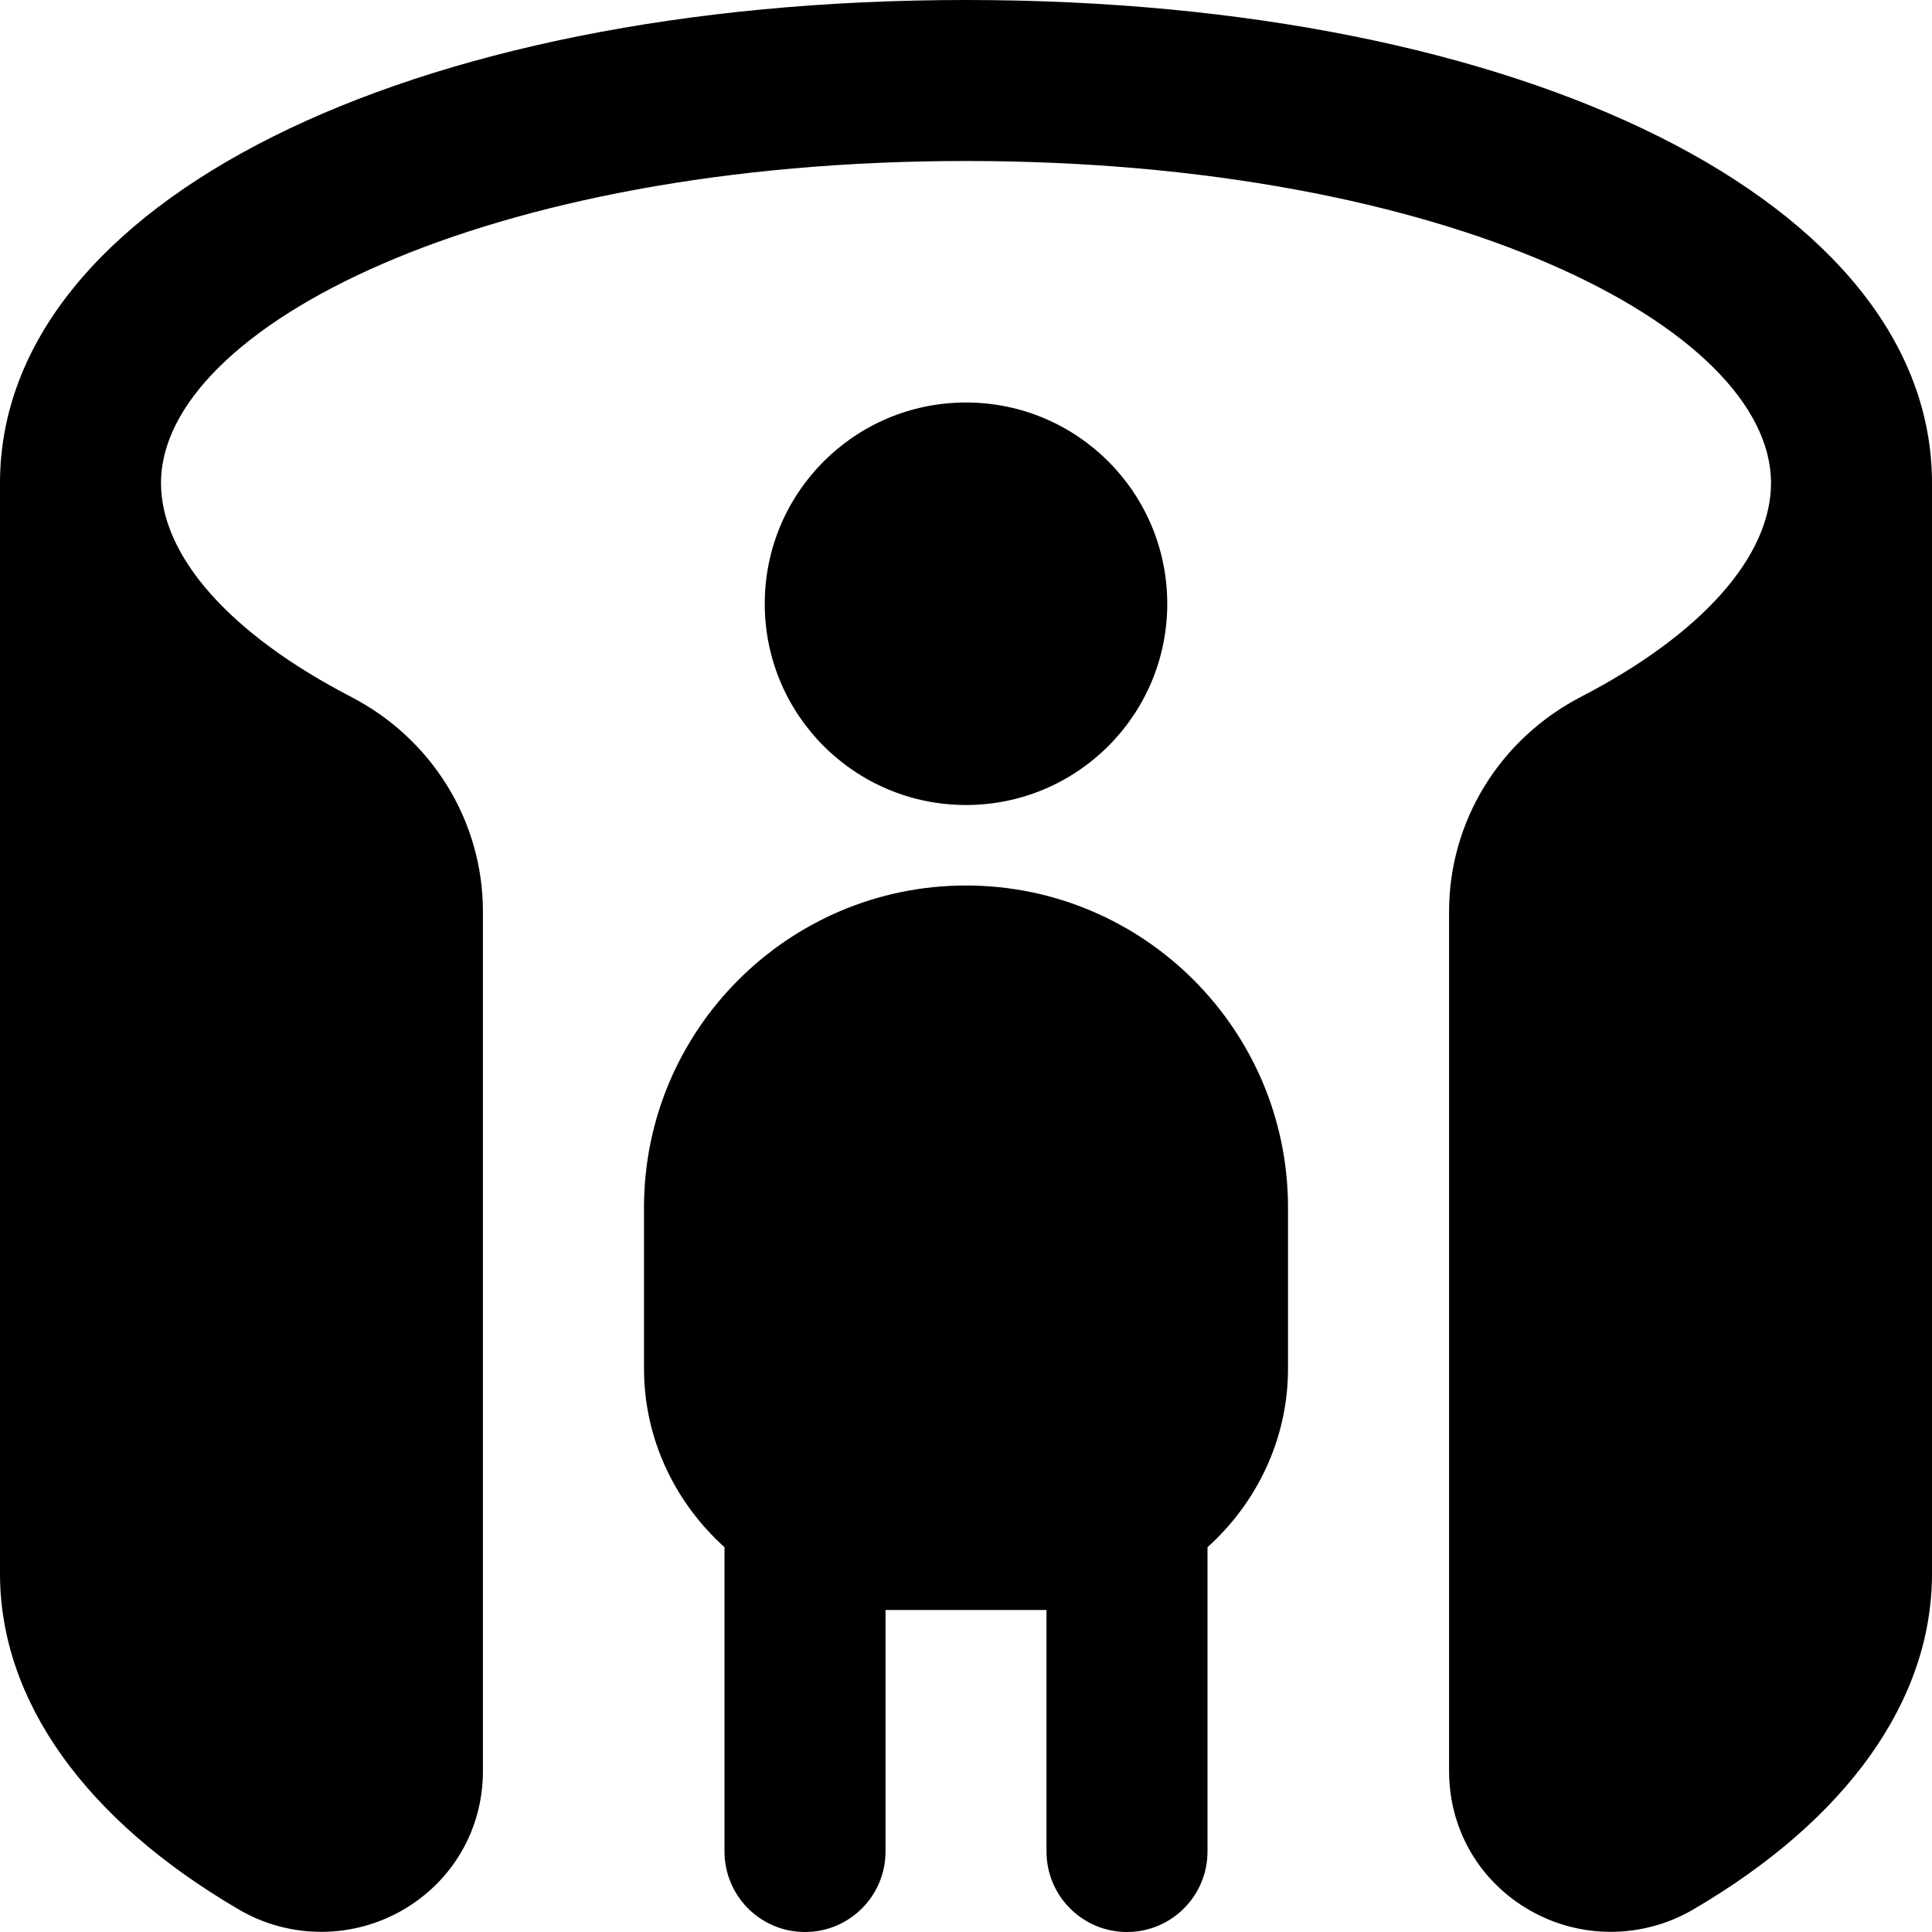
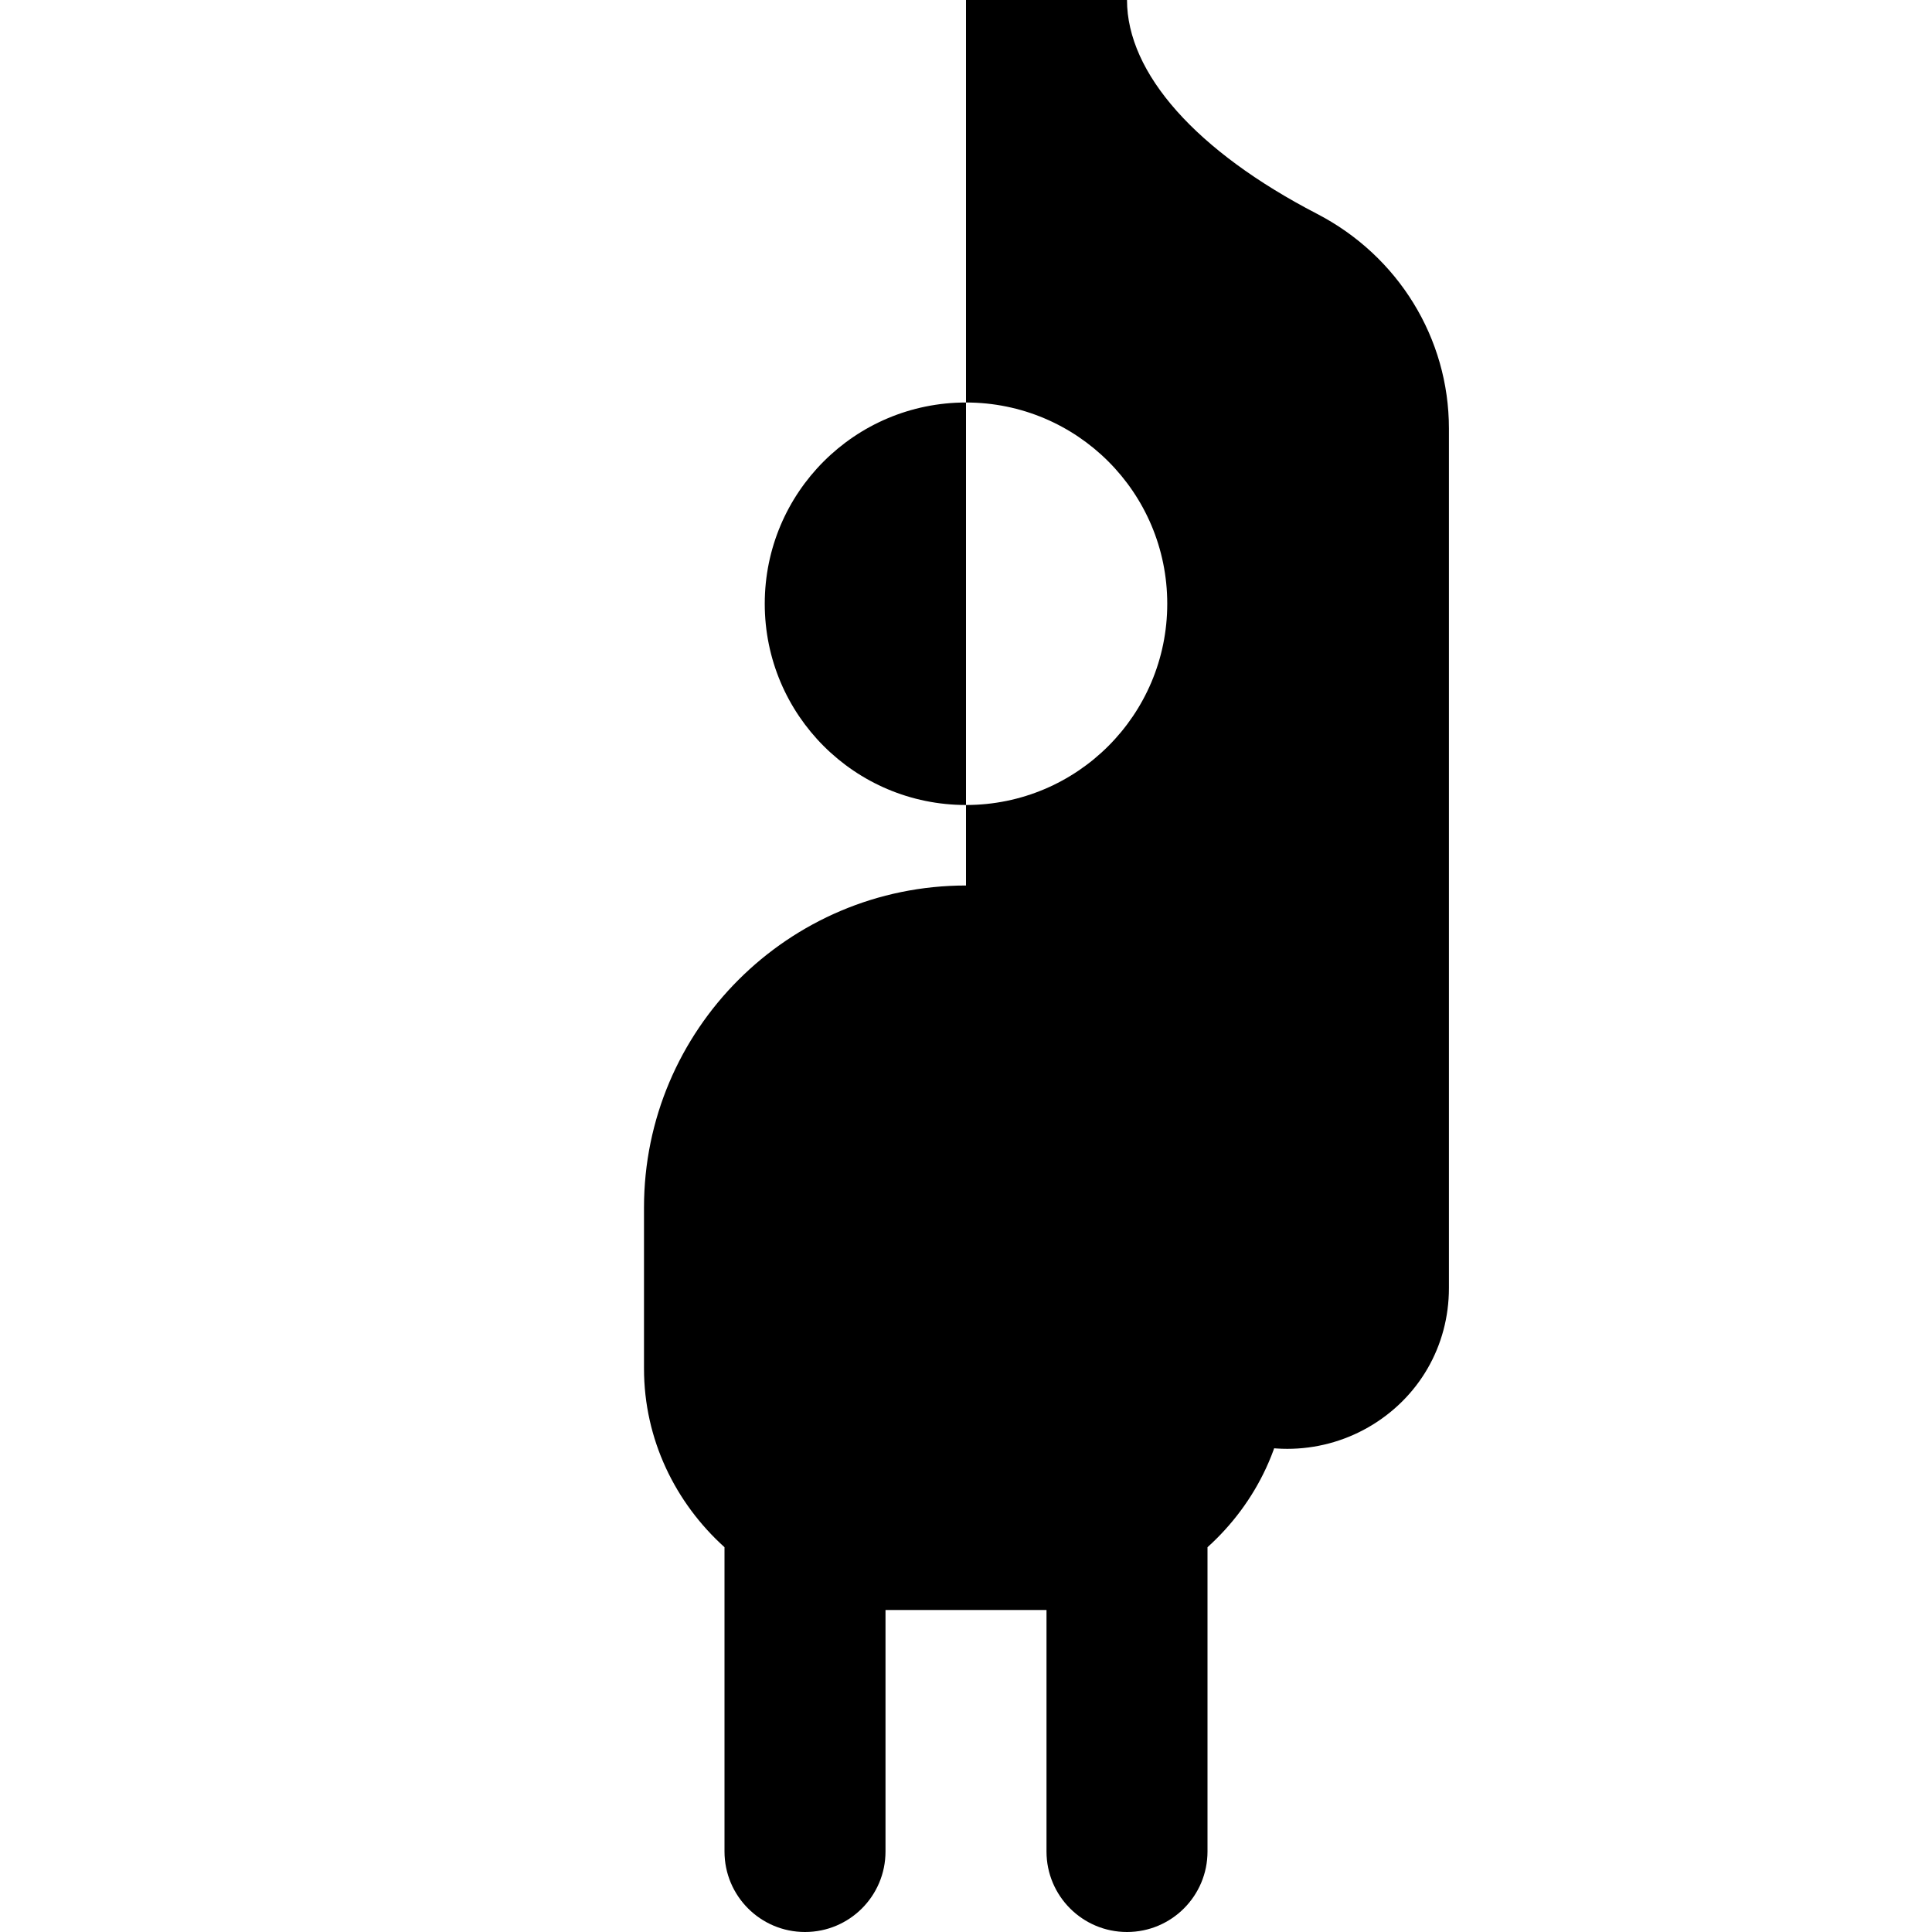
<svg xmlns="http://www.w3.org/2000/svg" id="Layer_1" data-name="Layer 1" viewBox="0 0 24 24">
-   <path d="m12,0C5.047,0,0,2.523,0,6v13.548c0,1.574,1.055,3.057,2.971,4.175.315.184.668.275,1.021.275.348,0,.696-.09,1.006-.268.626-.36,1.001-1.007,1.001-1.729v-10.678c0-1.12-.628-2.143-1.639-2.667h0c-1.5-.777-2.36-1.745-2.36-2.656,0-1.932,4.018-4,10-4s10,2.068,10,4c0,.911-.86,1.879-2.36,2.656h0c-1.011.524-1.639,1.547-1.639,2.667v10.678c0,.723.375,1.369,1.001,1.729.311.178.658.268,1.006.268.353,0,.707-.092,1.021-.275,1.916-1.118,2.971-2.601,2.971-4.175V6c0-3.477-5.047-6-12-6Zm0,10c-1.381,0-2.5-1.119-2.5-2.5s1.119-2.5,2.5-2.5,2.5,1.119,2.5,2.5-1.119,2.5-2.5,2.5Zm0,1c-2.206,0-4,1.794-4,4v2c0,.883.391,1.67,1,2.22v3.78c0,.553.448,1,1,1s1-.447,1-1v-3h2v3c0,.553.448,1,1,1s1-.447,1-1v-3.78c.609-.549,1-1.337,1-2.22v-2c0-2.206-1.794-4-4-4Z" />
+   <path d="m12,0v13.548c0,1.574,1.055,3.057,2.971,4.175.315.184.668.275,1.021.275.348,0,.696-.09,1.006-.268.626-.36,1.001-1.007,1.001-1.729v-10.678c0-1.12-.628-2.143-1.639-2.667h0c-1.5-.777-2.36-1.745-2.36-2.656,0-1.932,4.018-4,10-4s10,2.068,10,4c0,.911-.86,1.879-2.36,2.656h0c-1.011.524-1.639,1.547-1.639,2.667v10.678c0,.723.375,1.369,1.001,1.729.311.178.658.268,1.006.268.353,0,.707-.092,1.021-.275,1.916-1.118,2.971-2.601,2.971-4.175V6c0-3.477-5.047-6-12-6Zm0,10c-1.381,0-2.5-1.119-2.5-2.5s1.119-2.5,2.5-2.5,2.5,1.119,2.5,2.5-1.119,2.5-2.5,2.5Zm0,1c-2.206,0-4,1.794-4,4v2c0,.883.391,1.67,1,2.22v3.78c0,.553.448,1,1,1s1-.447,1-1v-3h2v3c0,.553.448,1,1,1s1-.447,1-1v-3.78c.609-.549,1-1.337,1-2.22v-2c0-2.206-1.794-4-4-4Z" />
</svg>